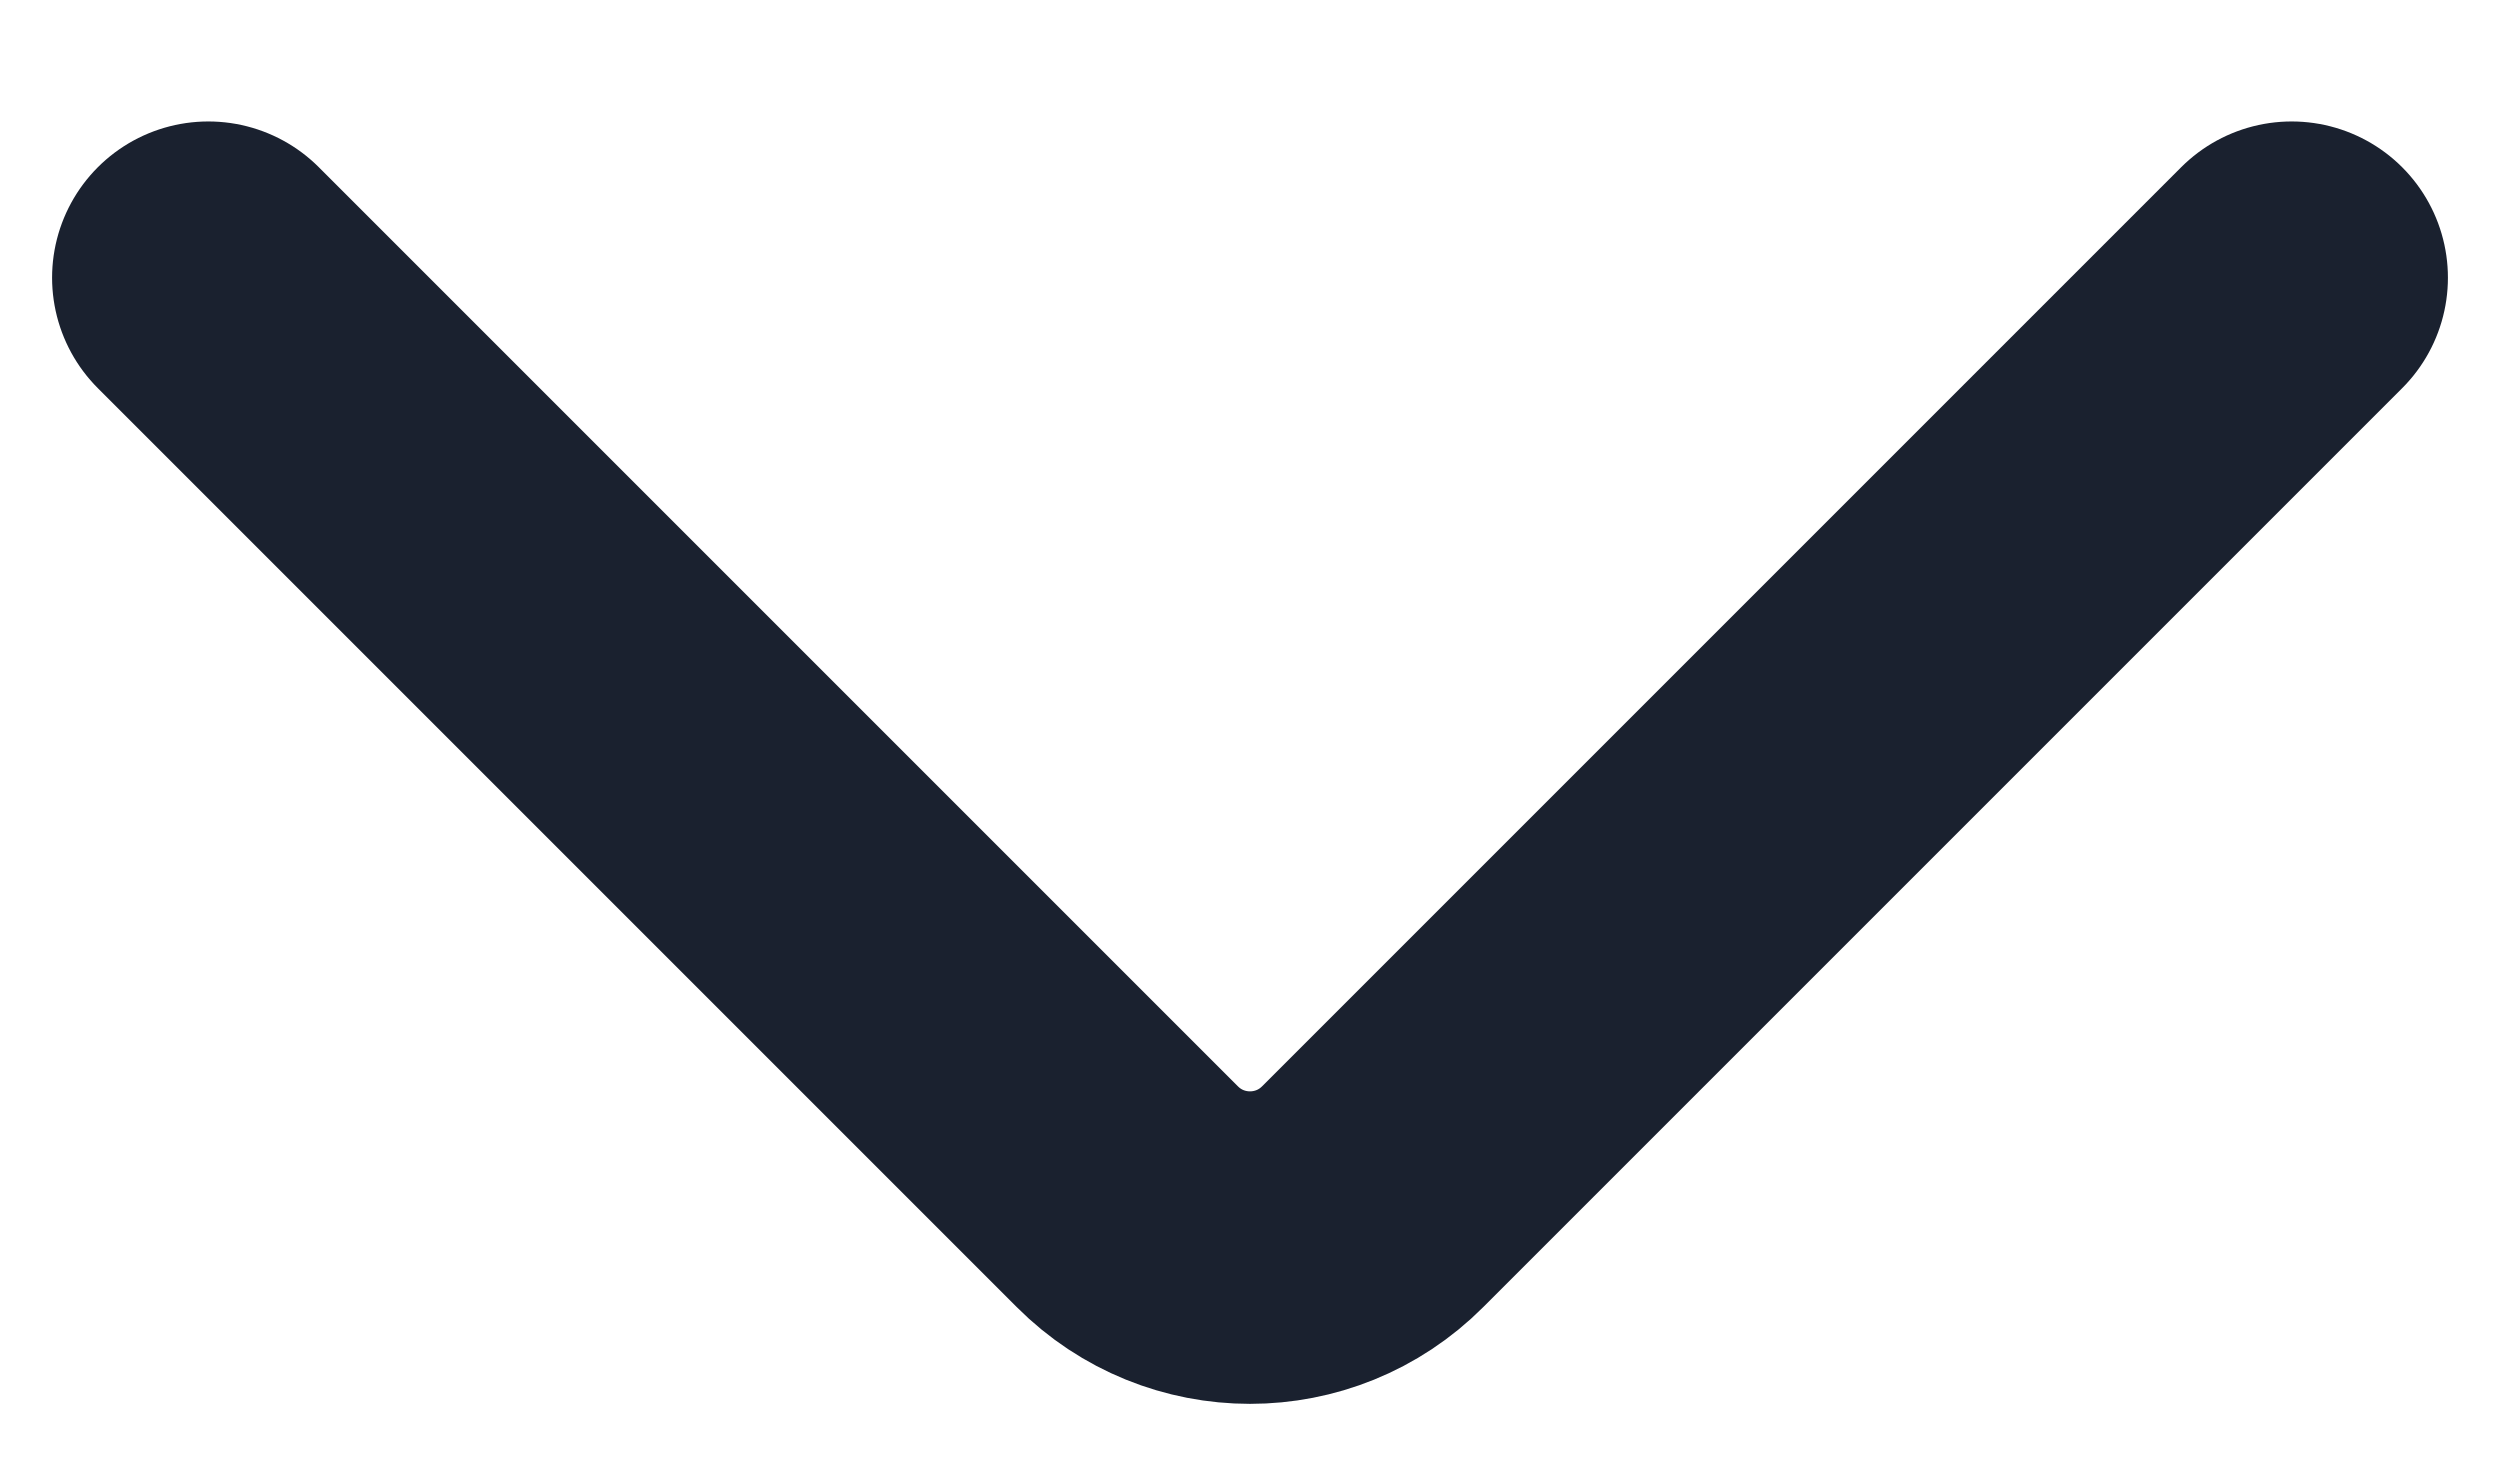
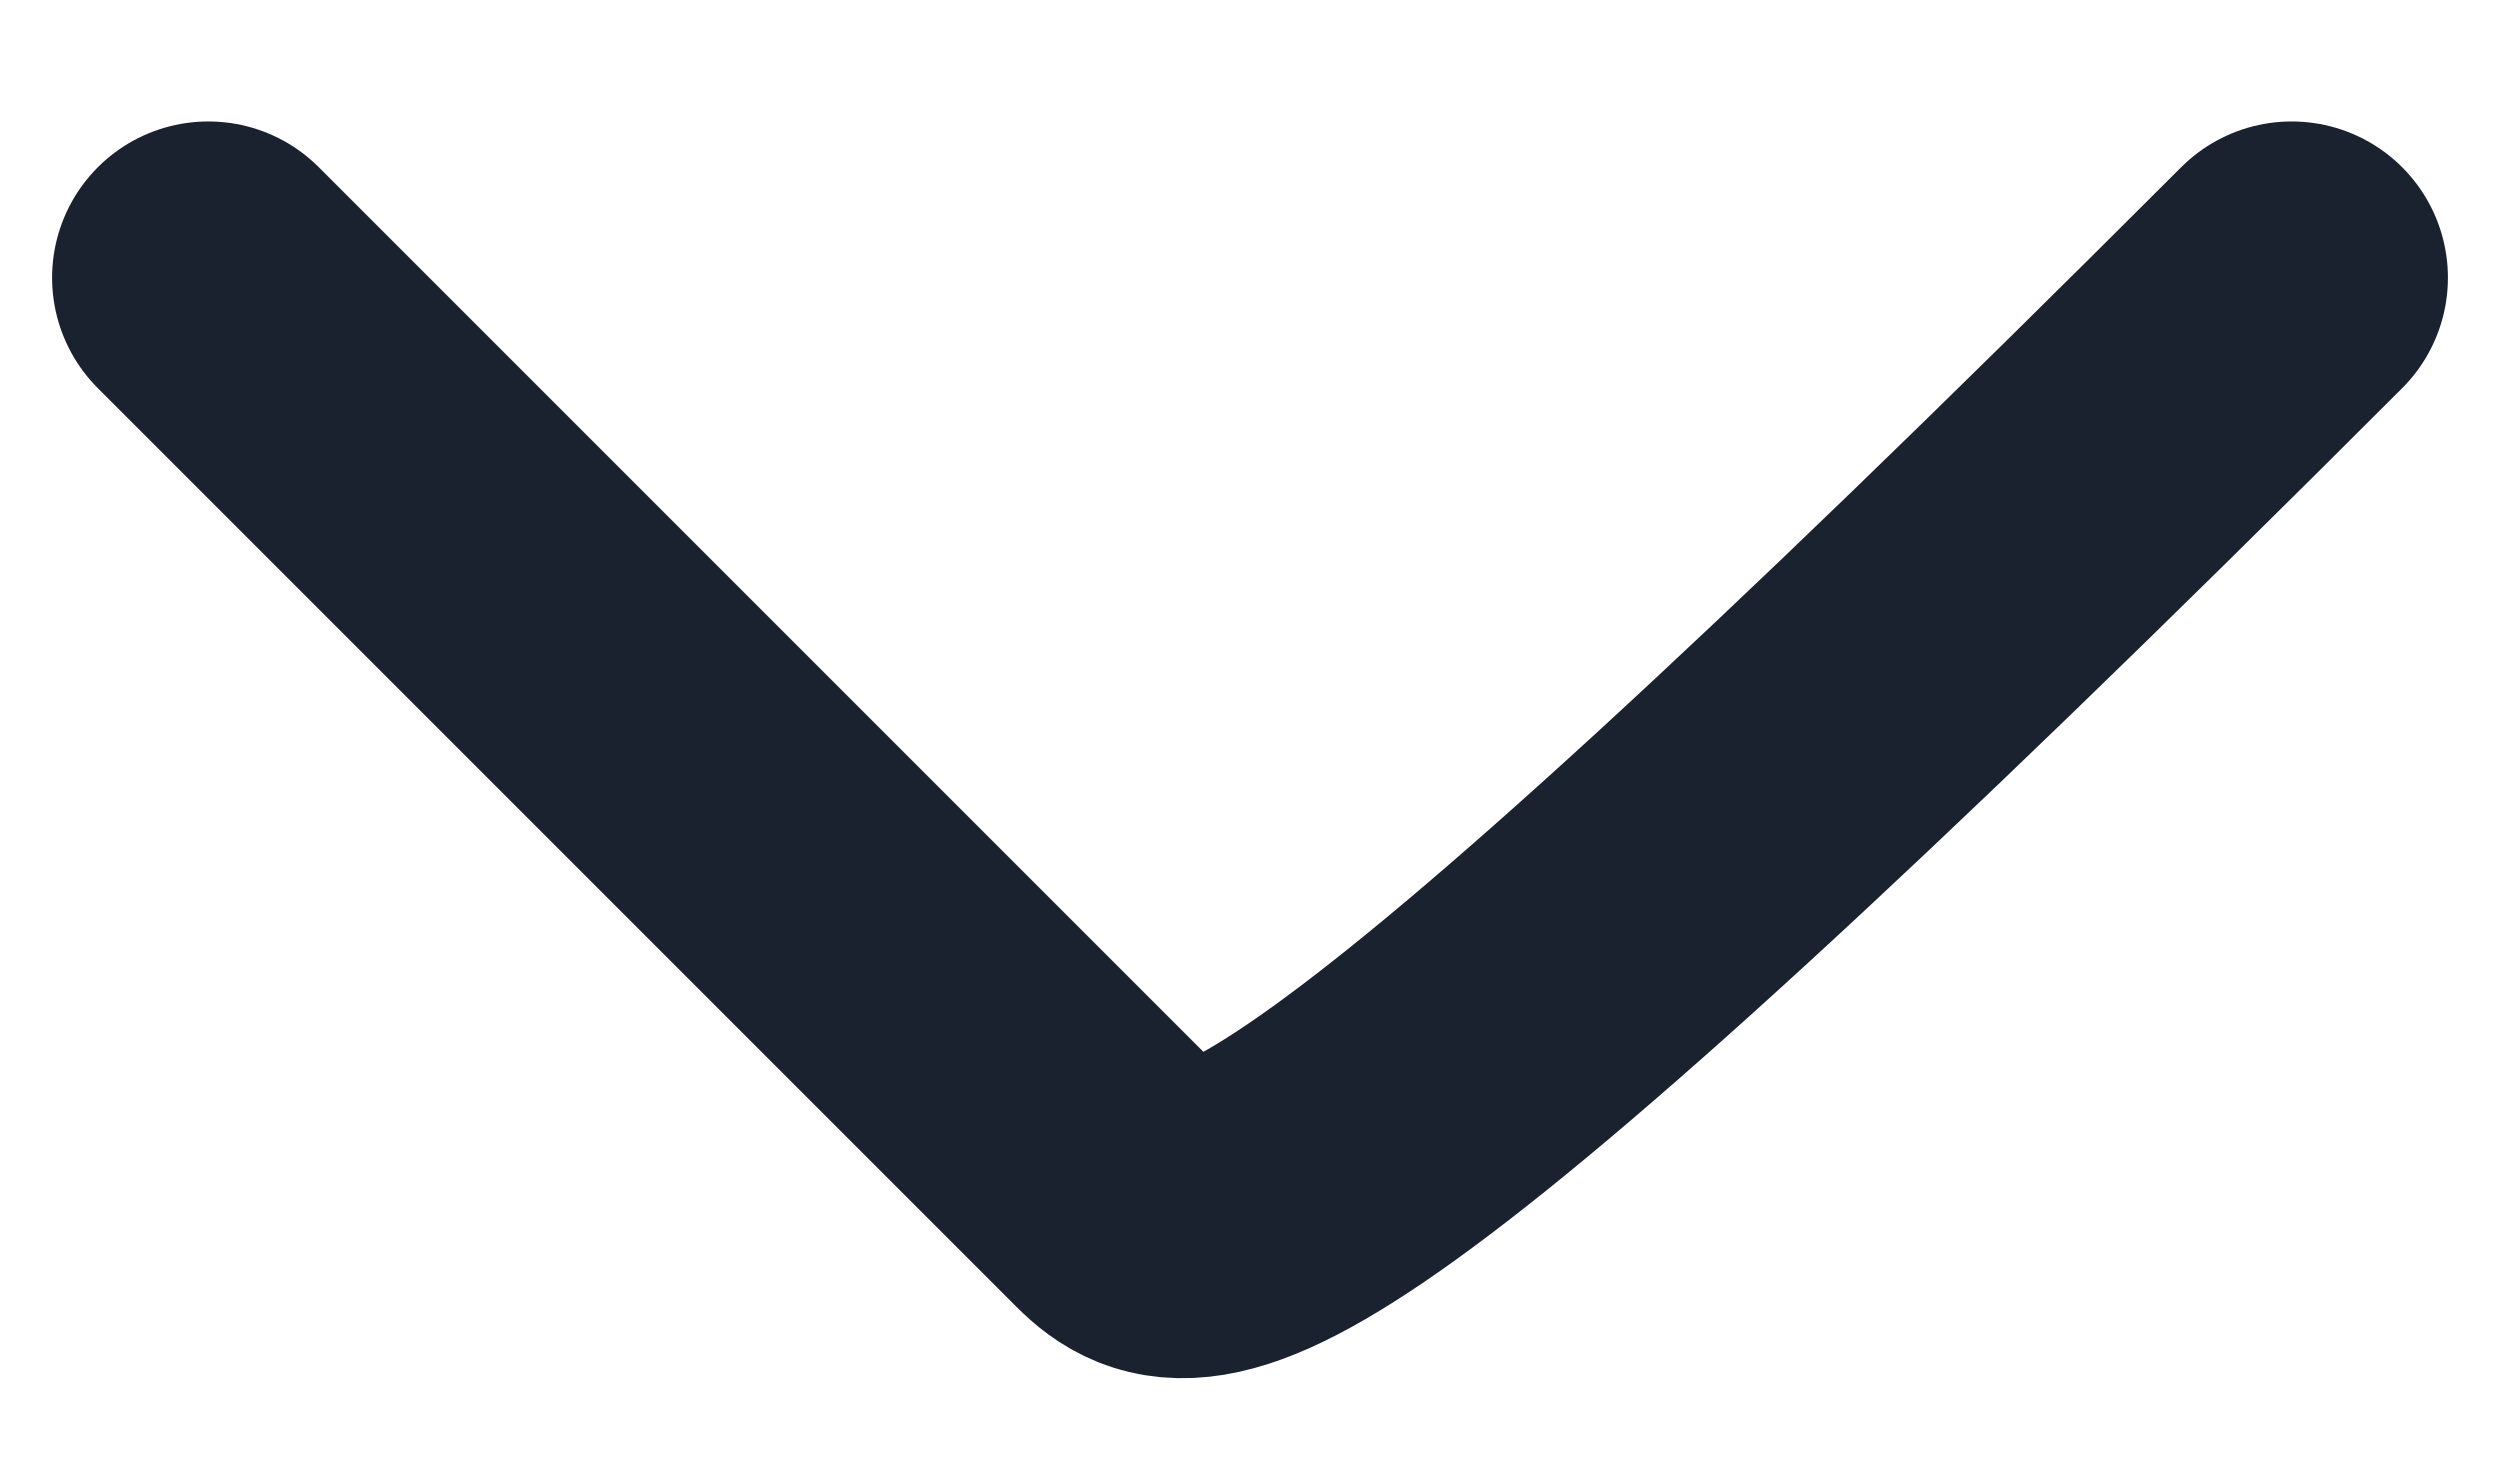
<svg xmlns="http://www.w3.org/2000/svg" width="12" height="7" viewBox="0 0 12 7" fill="none">
-   <path d="M11 1.333L6.589 5.744C6.264 6.07 5.736 6.07 5.411 5.744L1 1.333" stroke="#1A212F" stroke-width="1.5" stroke-linecap="round" />
+   <path d="M11 1.333C6.264 6.07 5.736 6.07 5.411 5.744L1 1.333" stroke="#1A212F" stroke-width="1.5" stroke-linecap="round" />
</svg>